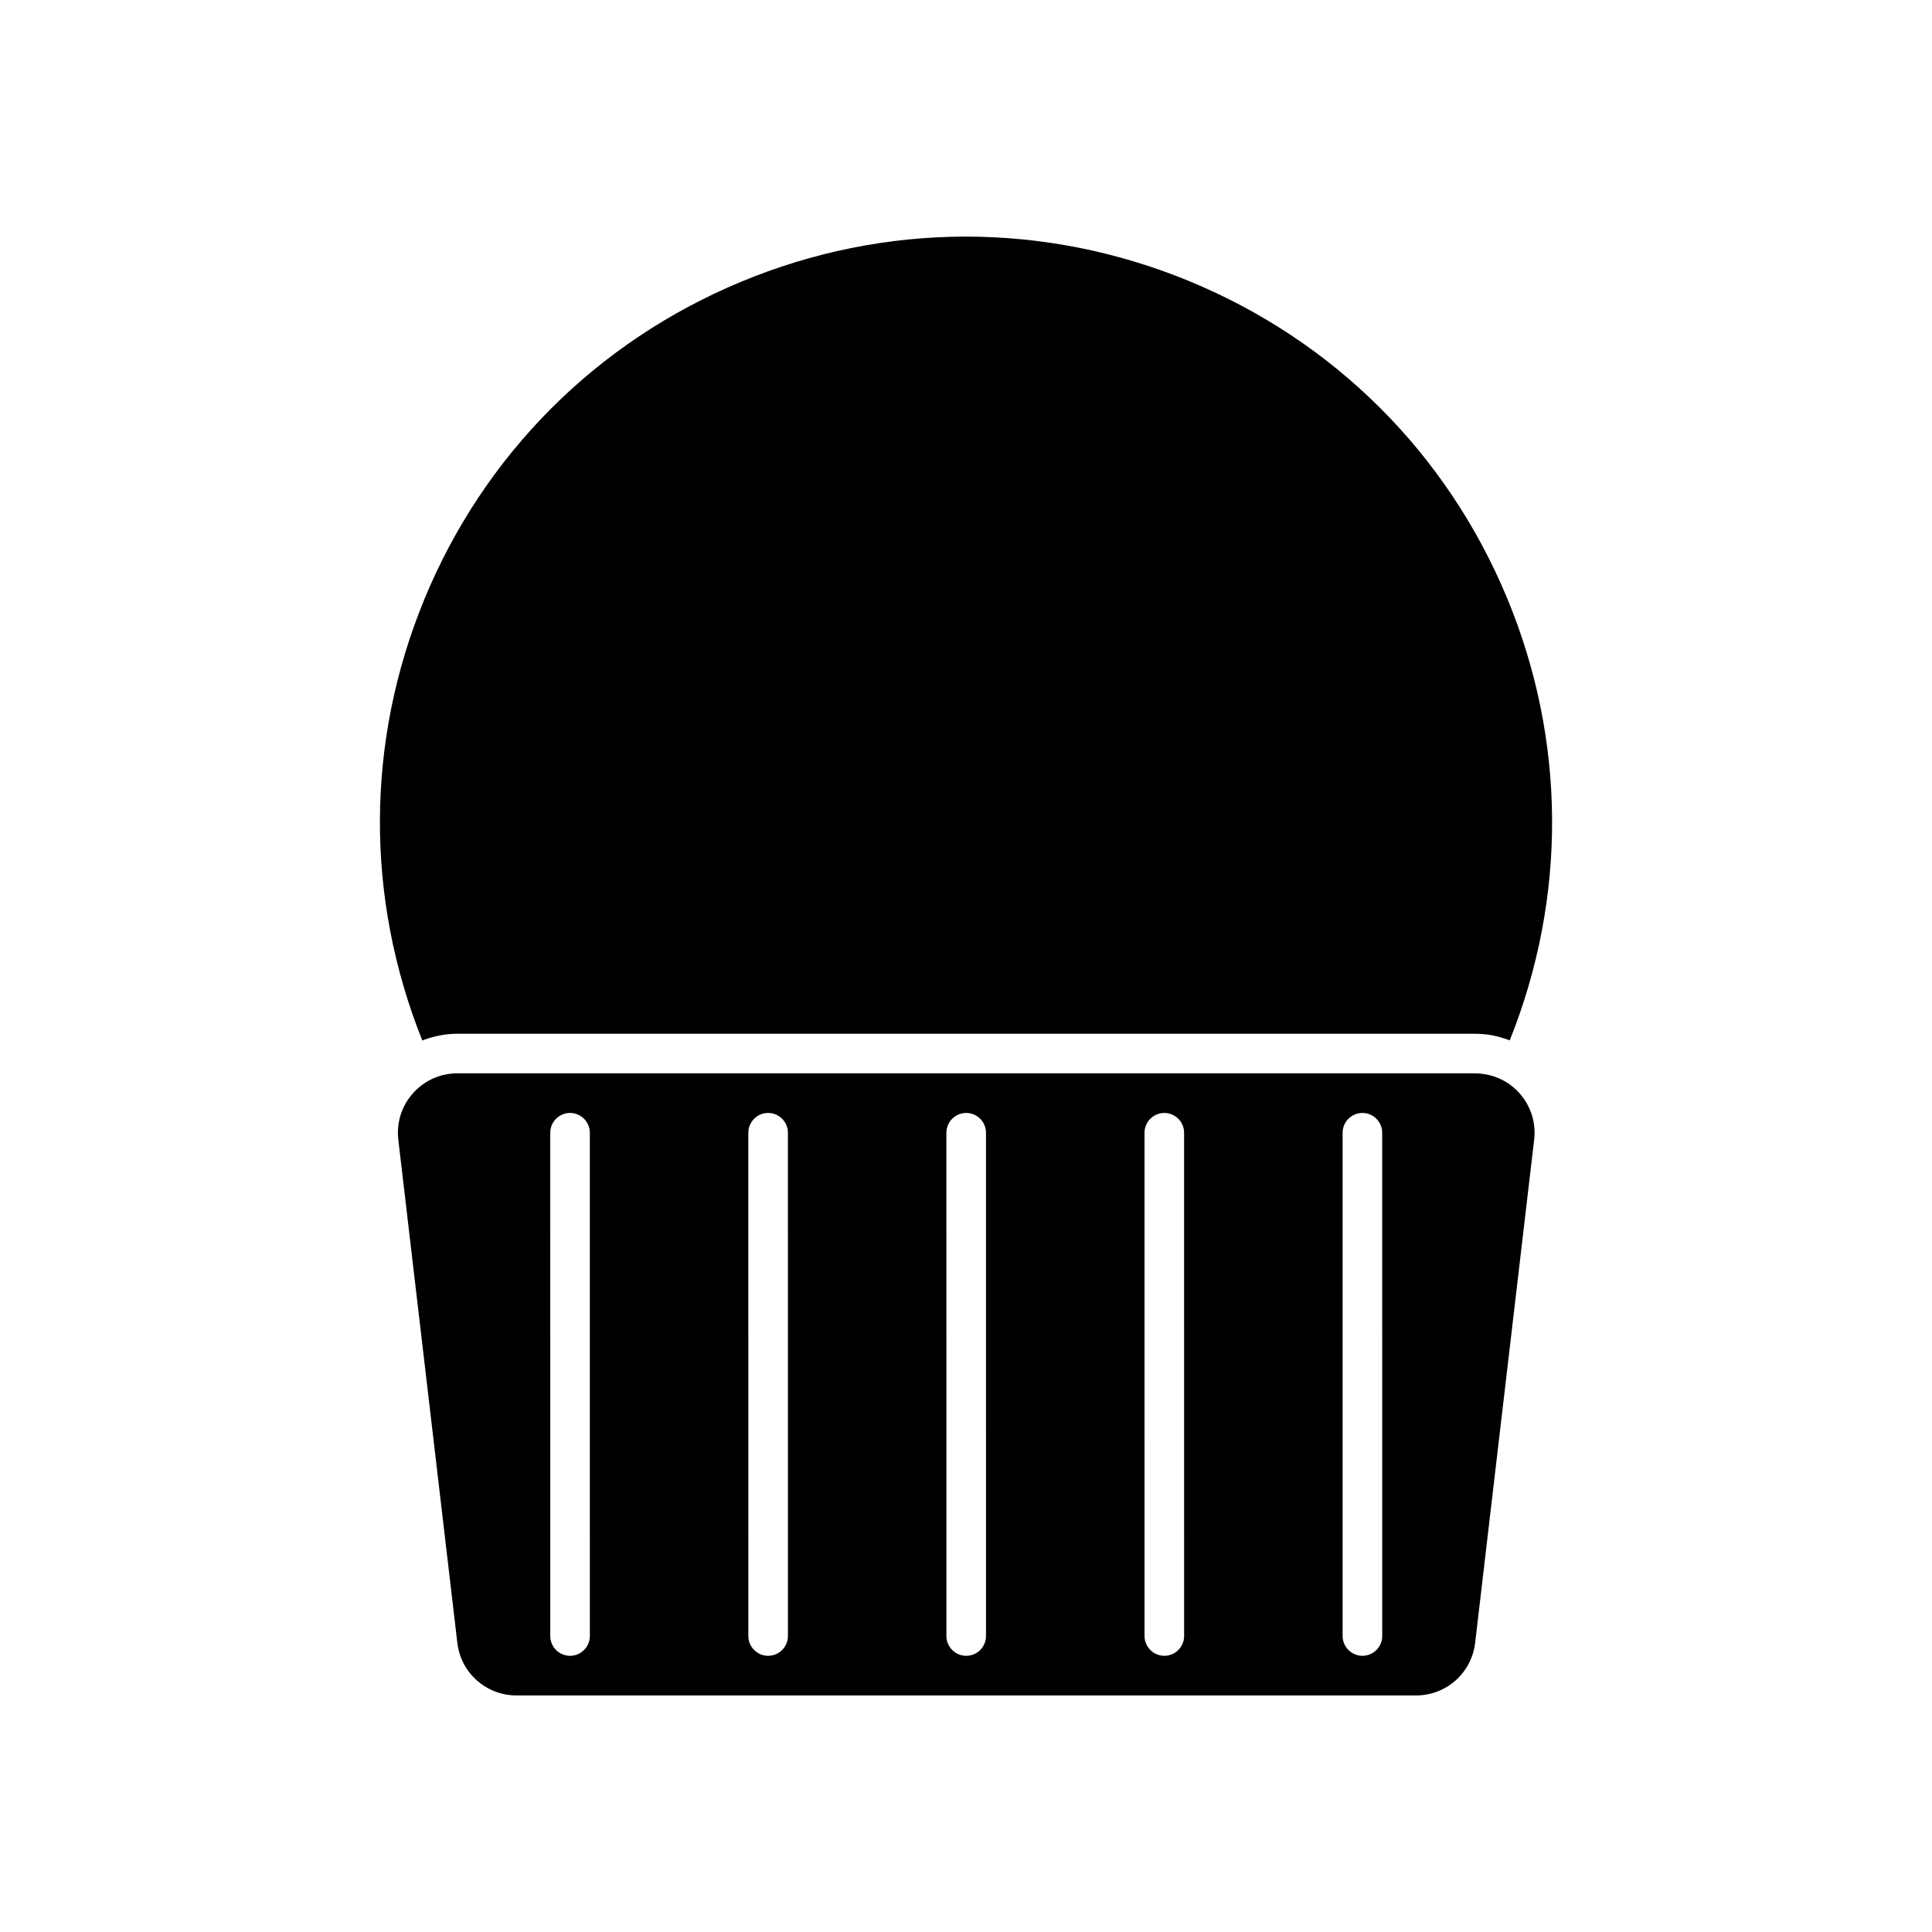
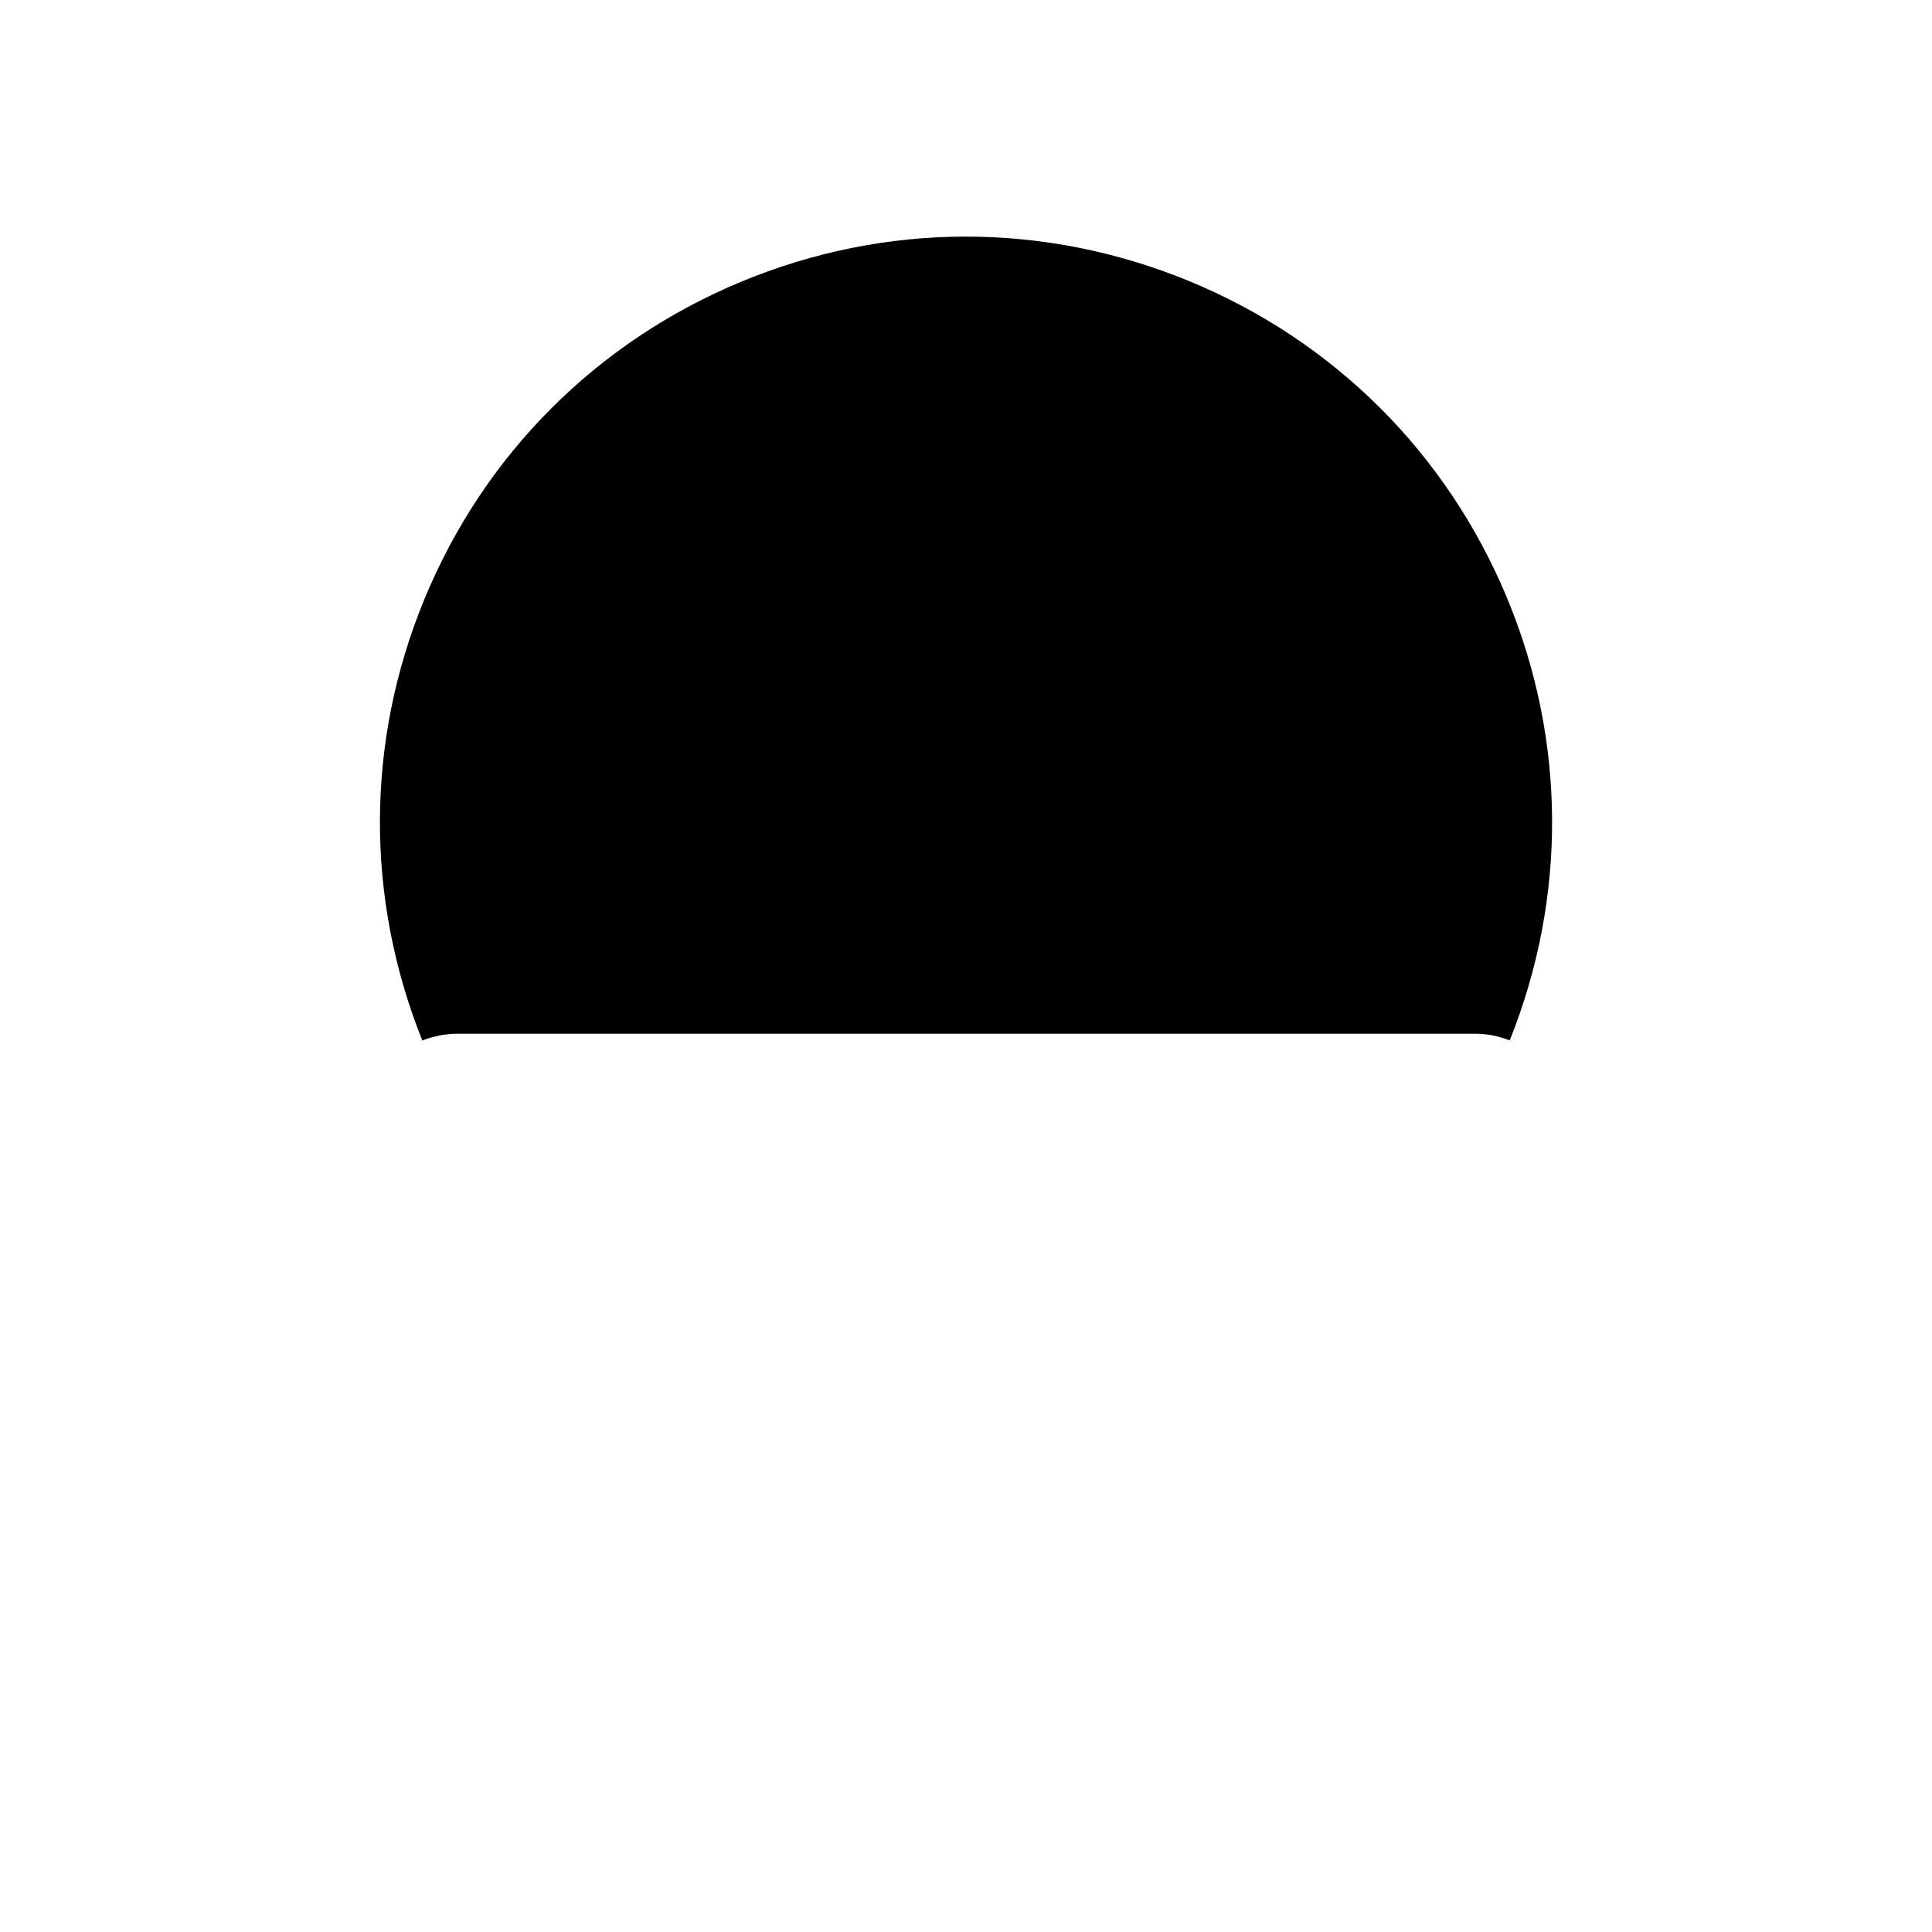
<svg xmlns="http://www.w3.org/2000/svg" fill="#000000" width="800px" height="800px" version="1.1" viewBox="144 144 512 512">
  <g>
    <path d="m256.42 302.9c15.797-38.352 45.586-68.246 83.875-84.188 38.301-15.953 80.504-15.996 118.84-0.219 38.352 15.809 68.266 45.594 84.211 83.883 15.723 37.785 15.953 79.383 0.754 117.32-1.973-0.715-3.977-1.312-6.129-1.555-1.027-0.125-2.027-0.188-3.055-0.188h-269.71c-3.285 0-6.391 0.672-9.289 1.785-15.125-37.754-15-79.184 0.512-116.84z" />
-     <path d="m536.77 428.57c-0.621-0.082-1.207-0.125-1.848-0.125l-269.73-0.004c-8.68 0-15.742 7.074-15.742 15.742 0 0.621 0.031 1.227 0.105 1.828l15.648 133.38c0.922 7.934 7.652 13.918 15.641 13.918h238.44c7.996 0 14.715-5.984 15.641-13.918l15.641-133.35c1.023-8.641-5.16-16.469-13.797-17.465zm-236.45 148.99c0 2.887-2.352 5.246-5.246 5.246-2.898 0-5.246-2.363-5.246-5.246l-0.004-133.37c0-2.887 2.352-5.246 5.246-5.246 2.898 0 5.246 2.363 5.246 5.246zm52.492 0c0 2.887-2.352 5.246-5.246 5.246-2.898 0-5.246-2.363-5.246-5.246l-0.004-133.37c0-2.887 2.352-5.246 5.246-5.246 2.898 0 5.246 2.363 5.246 5.246zm52.488 0c0 2.887-2.34 5.246-5.246 5.246-2.898 0-5.246-2.363-5.246-5.246l-0.004-133.37c0-2.887 2.352-5.246 5.246-5.246 2.906 0 5.246 2.363 5.246 5.246zm52.504 0c0 2.887-2.34 5.246-5.246 5.246-2.887 0-5.246-2.363-5.246-5.246l-0.004-133.37c0-2.887 2.363-5.246 5.246-5.246 2.906 0 5.246 2.363 5.246 5.246zm52.5 0c0 2.887-2.363 5.246-5.246 5.246-2.887 0-5.246-2.363-5.246-5.246l-0.004-133.37c0-2.887 2.363-5.246 5.246-5.246 2.887 0 5.246 2.363 5.246 5.246z" />
  </g>
</svg>